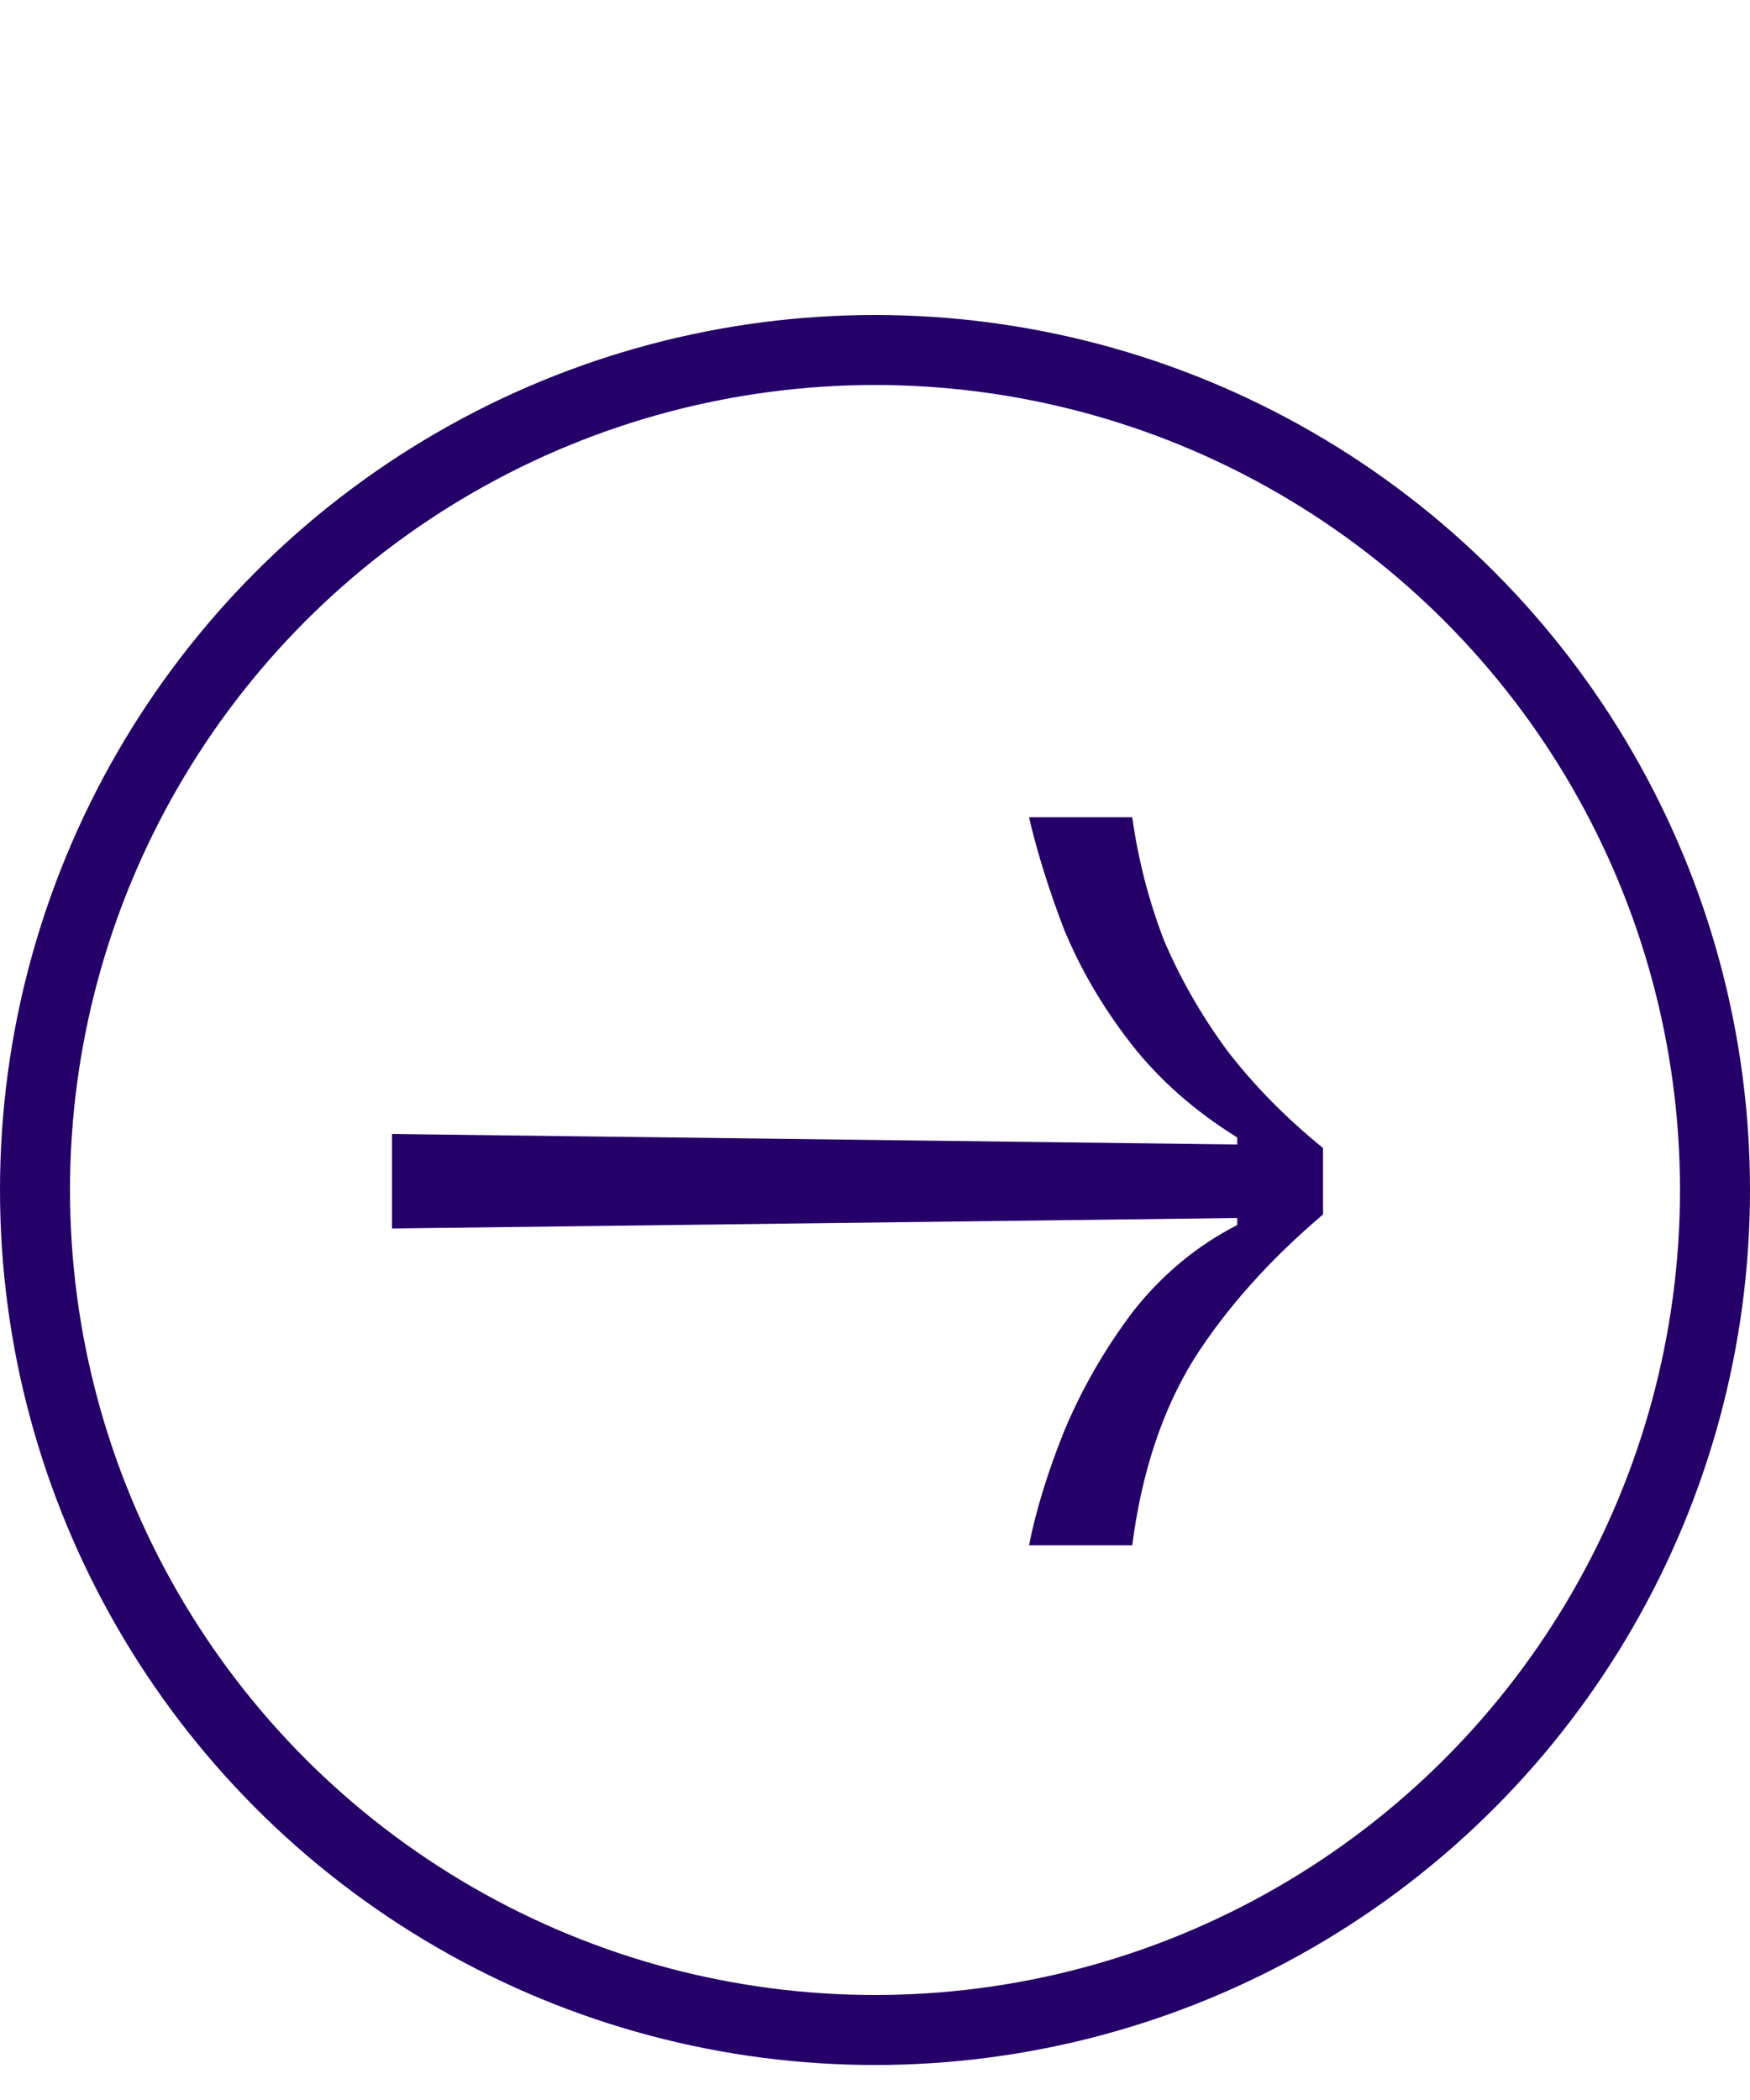
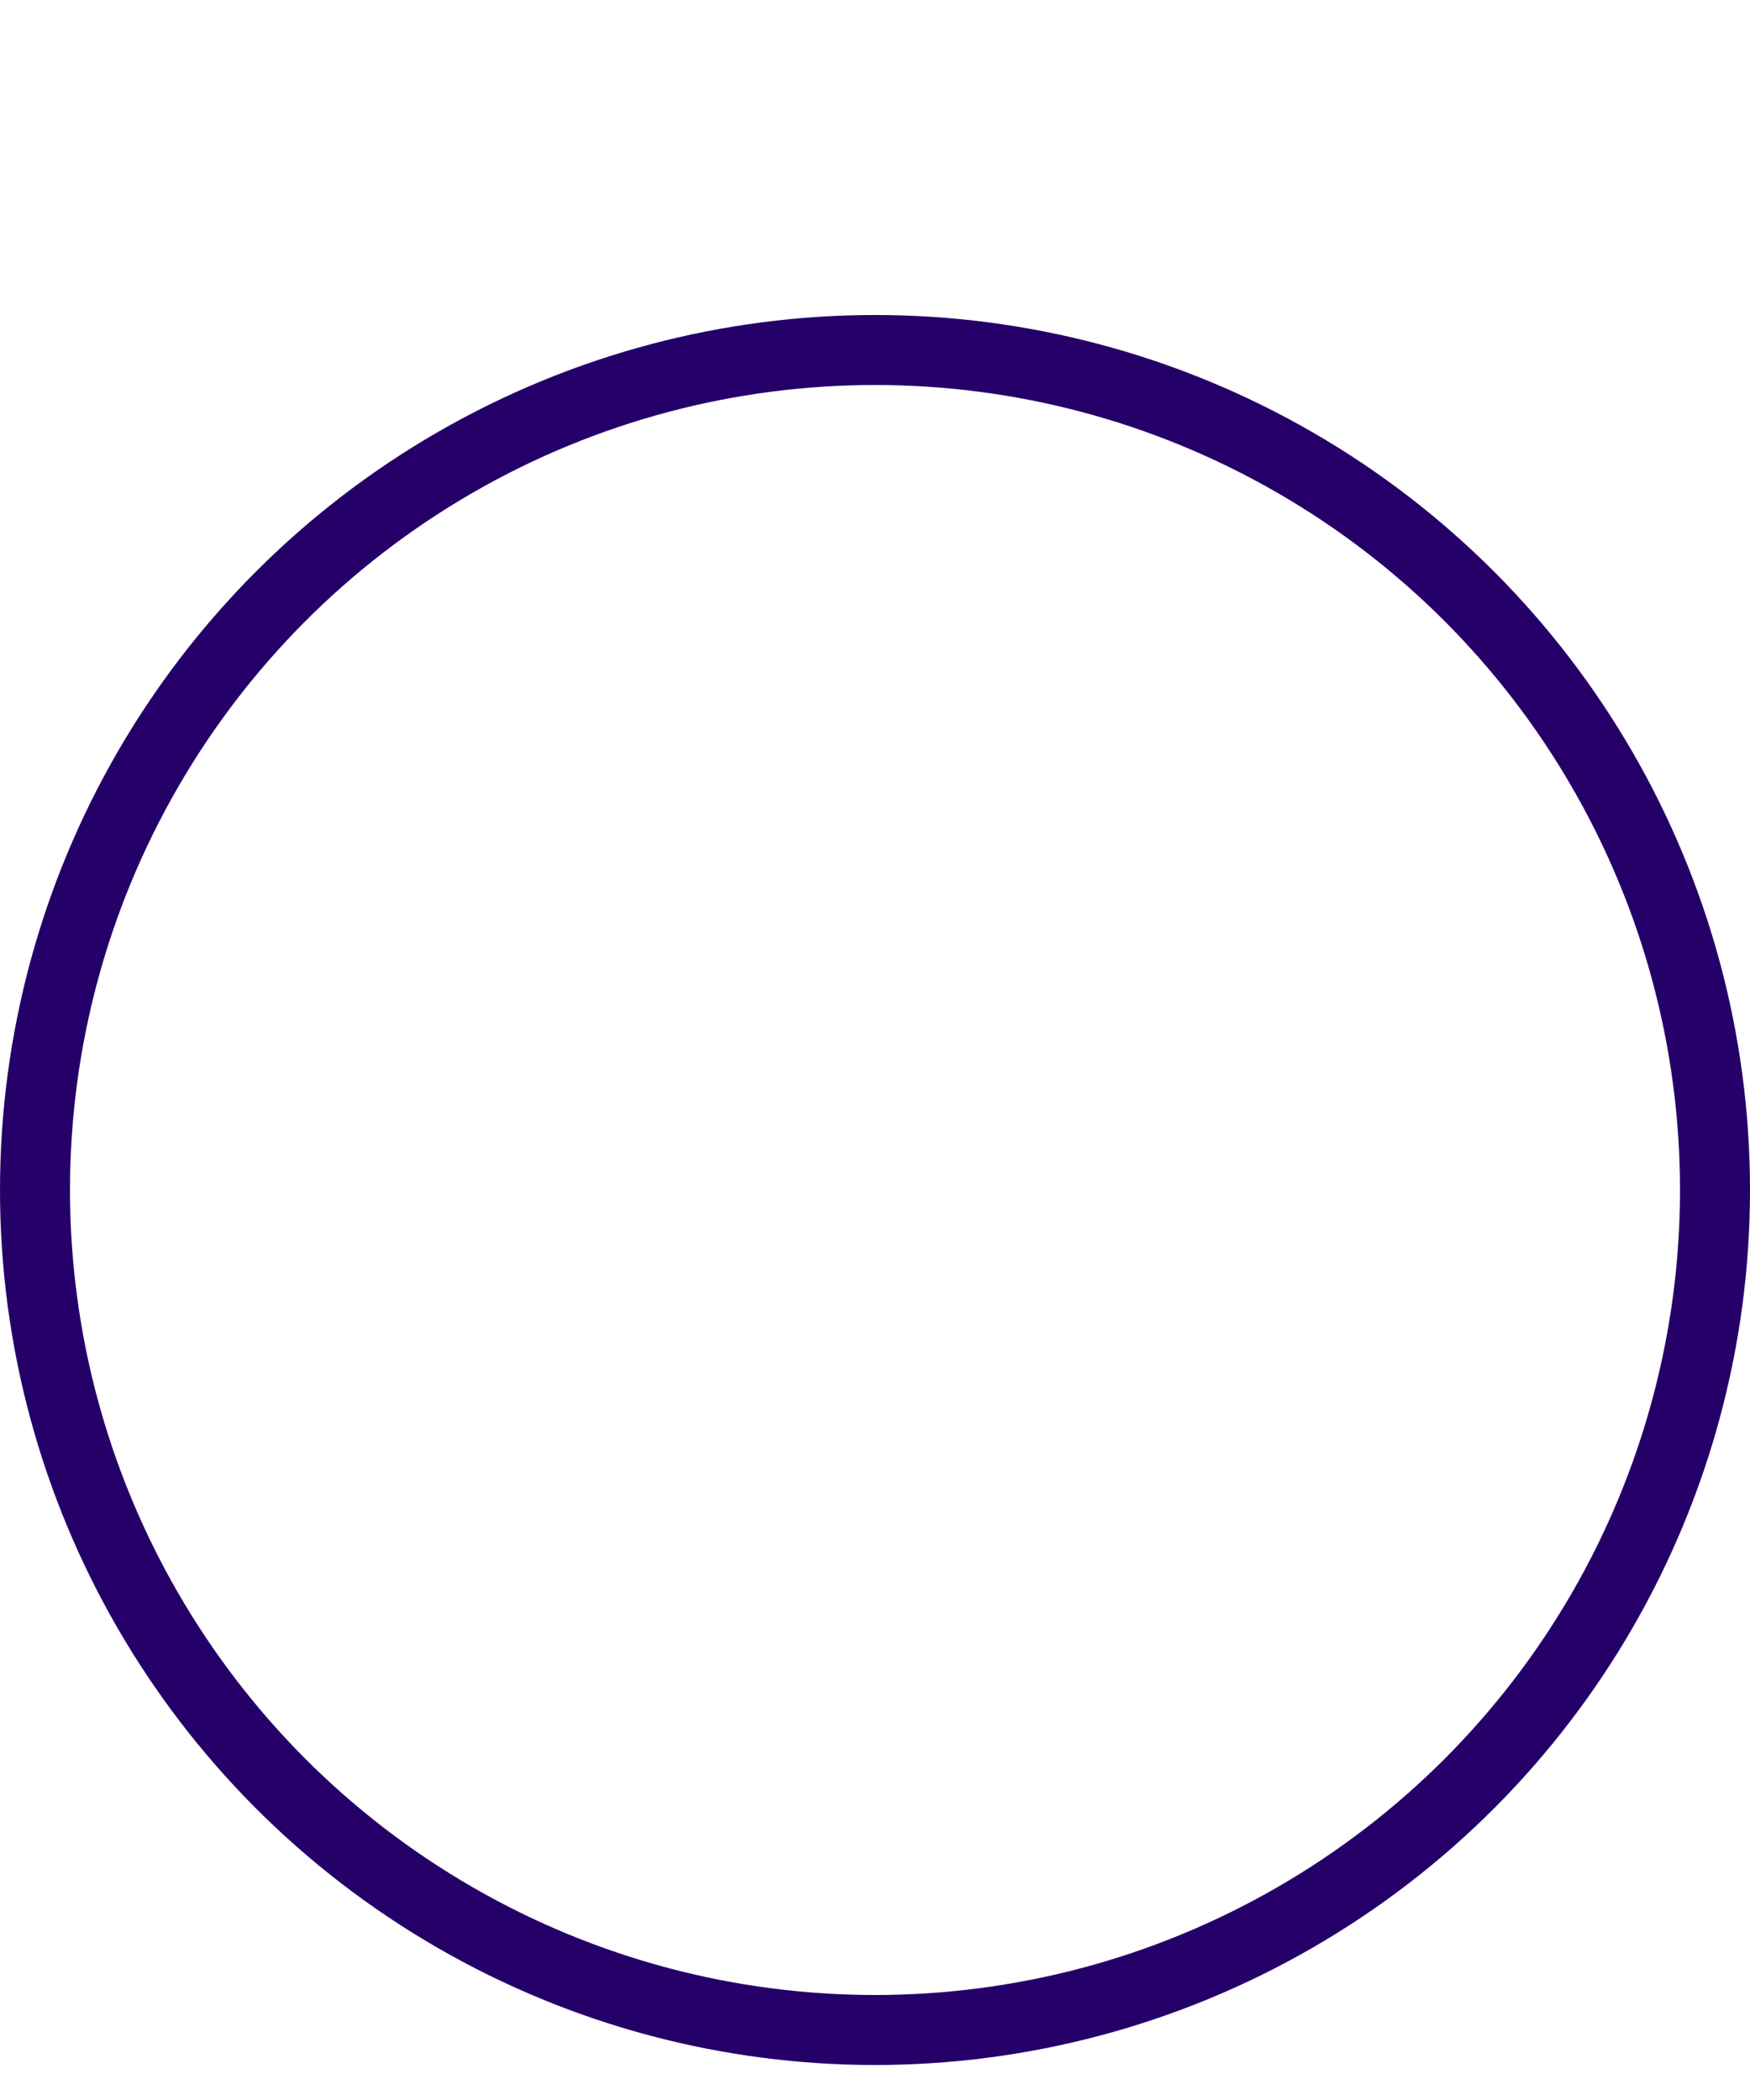
<svg xmlns="http://www.w3.org/2000/svg" width="50" height="60" viewBox="0 0 50 60" fill="none">
  <circle cx="25" cy="34" r="24" stroke="#250069" stroke-width="2" />
-   <path d="M29.4 44.15C29.6 43.15 29.933 42.067 30.4 40.9C30.9 39.7 31.55 38.567 32.35 37.5C33.183 36.433 34.183 35.6 35.35 35V34.8L11.2 35.1V32.4L35.35 32.7V32.5C34.117 31.733 33.1 30.833 32.3 29.8C31.5 28.767 30.867 27.683 30.4 26.55C29.967 25.417 29.633 24.35 29.4 23.35H32.35C32.517 24.55 32.817 25.717 33.25 26.85C33.717 27.95 34.317 29 35.05 30C35.817 31 36.733 31.933 37.8 32.8V34.7C36.267 36 35.033 37.383 34.1 38.85C33.2 40.317 32.617 42.083 32.35 44.15H29.4Z" fill="#250069" />
</svg>